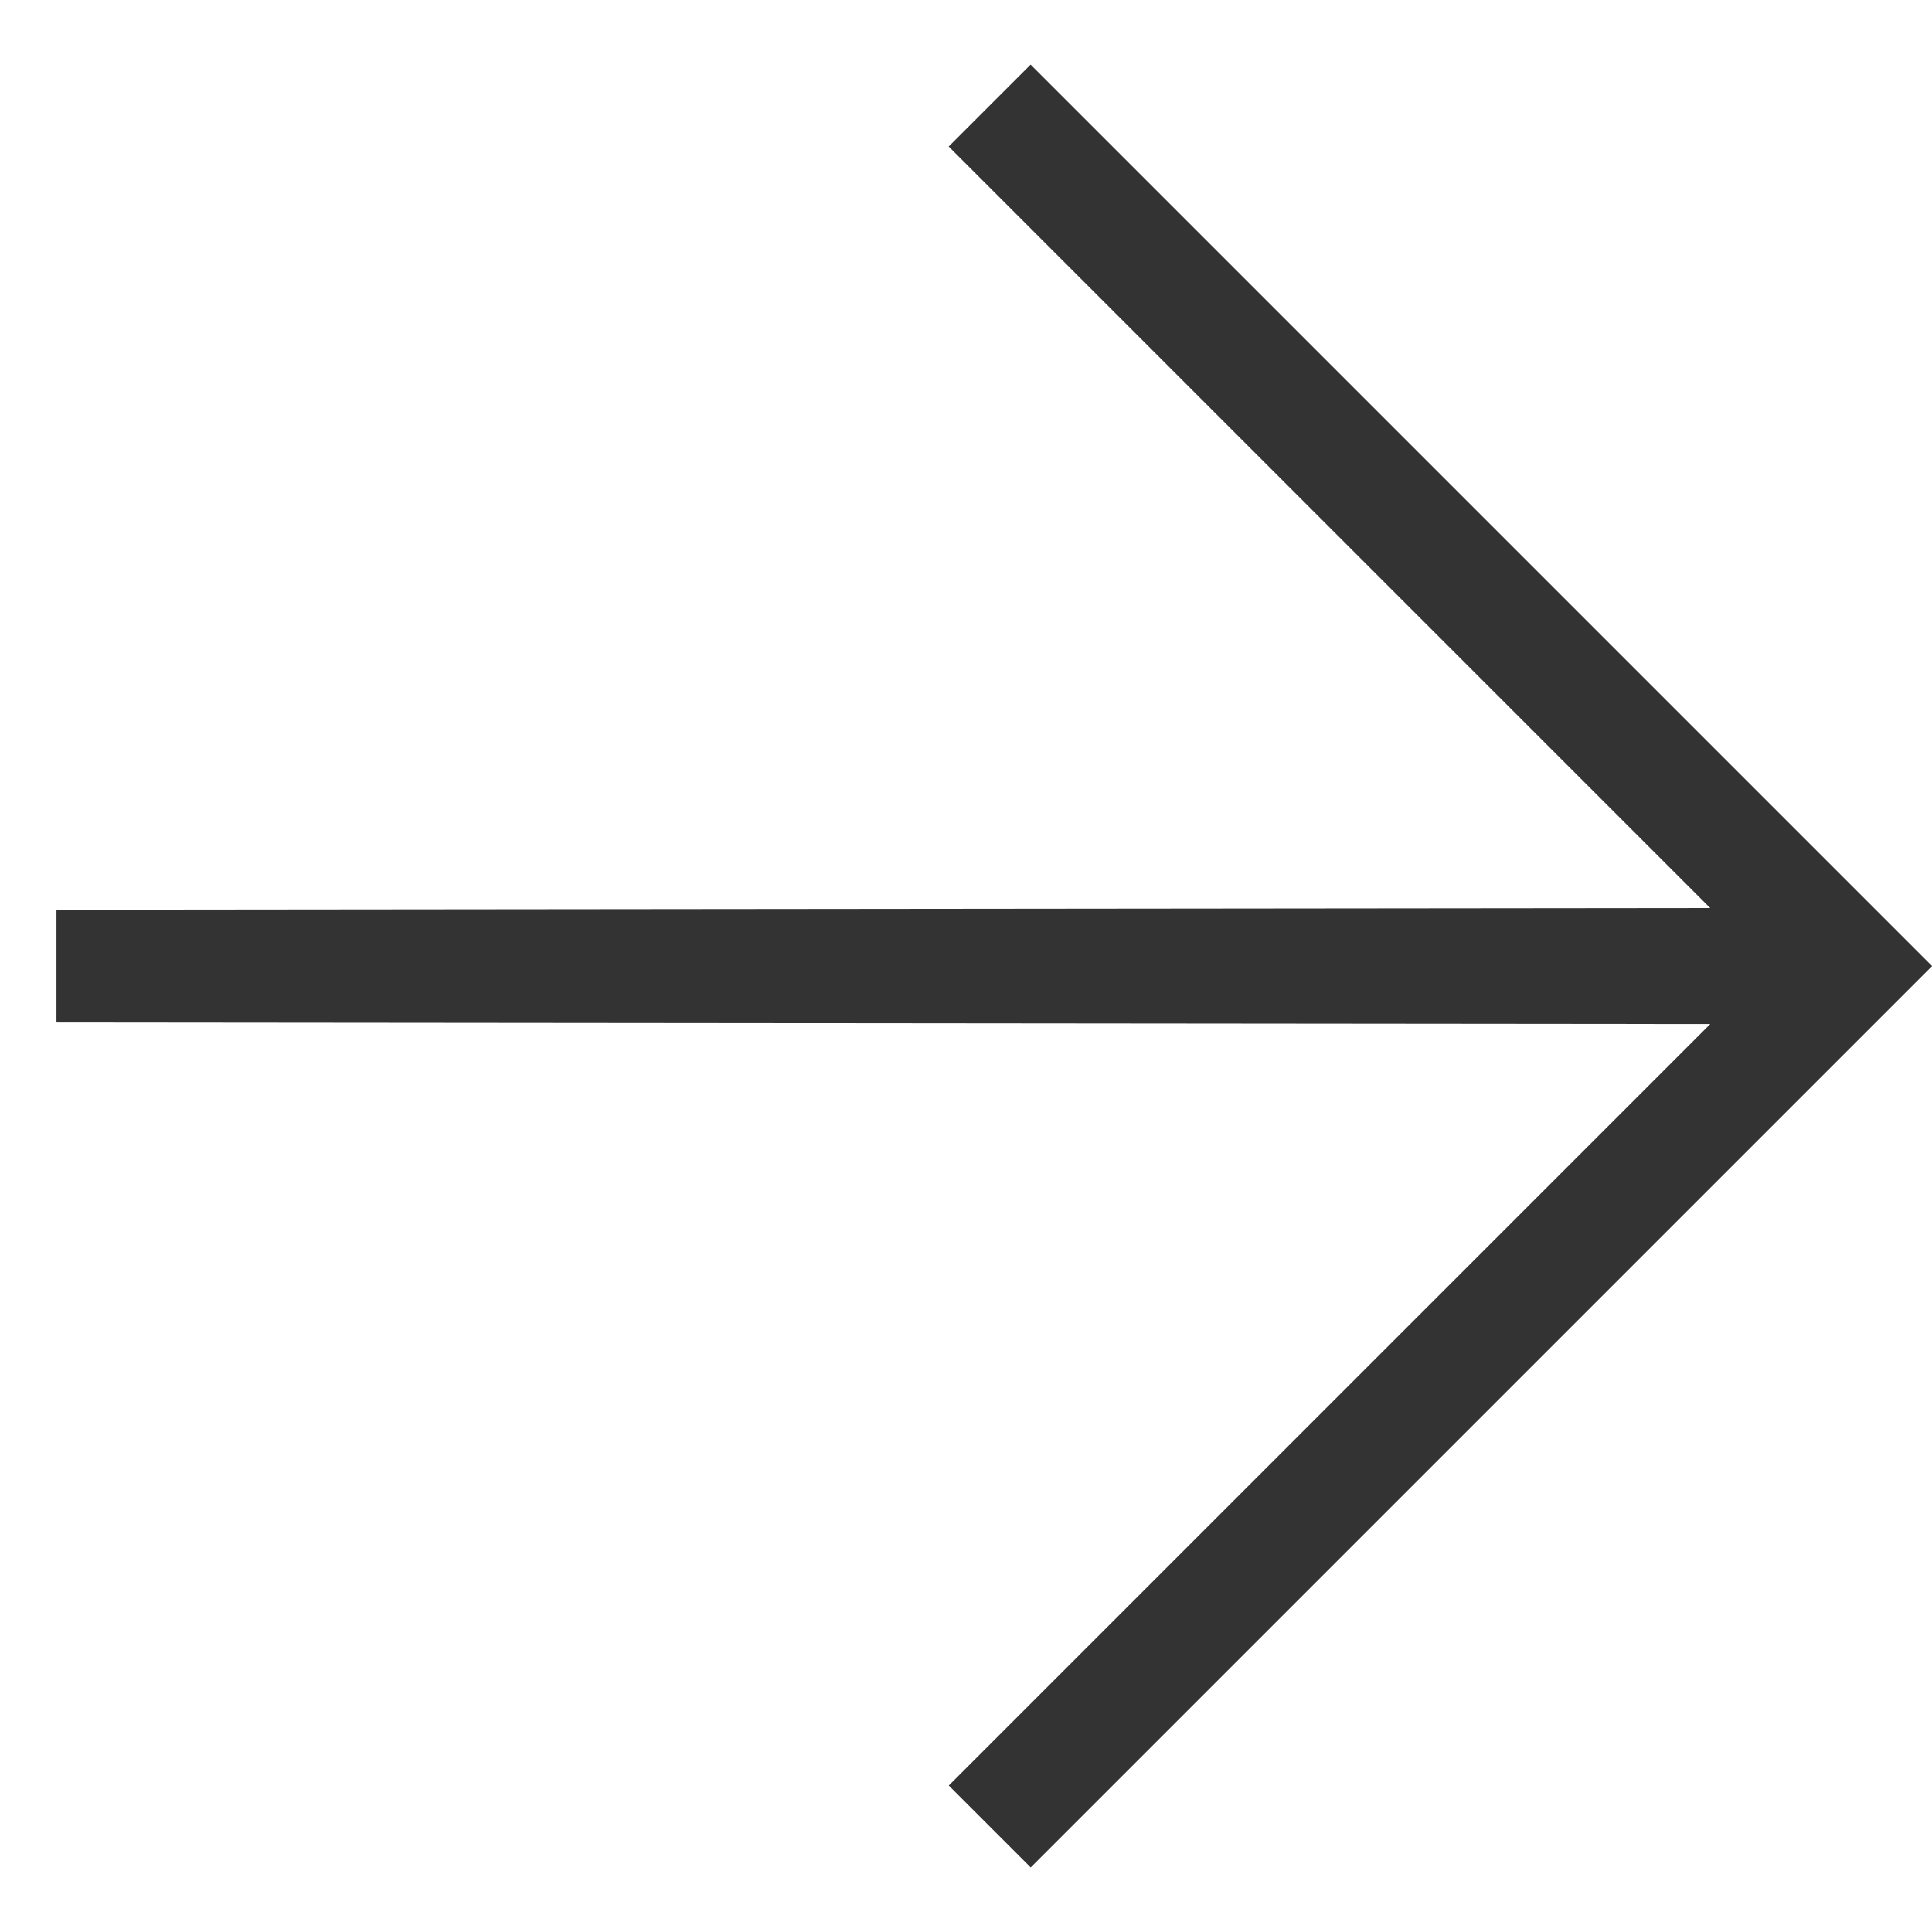
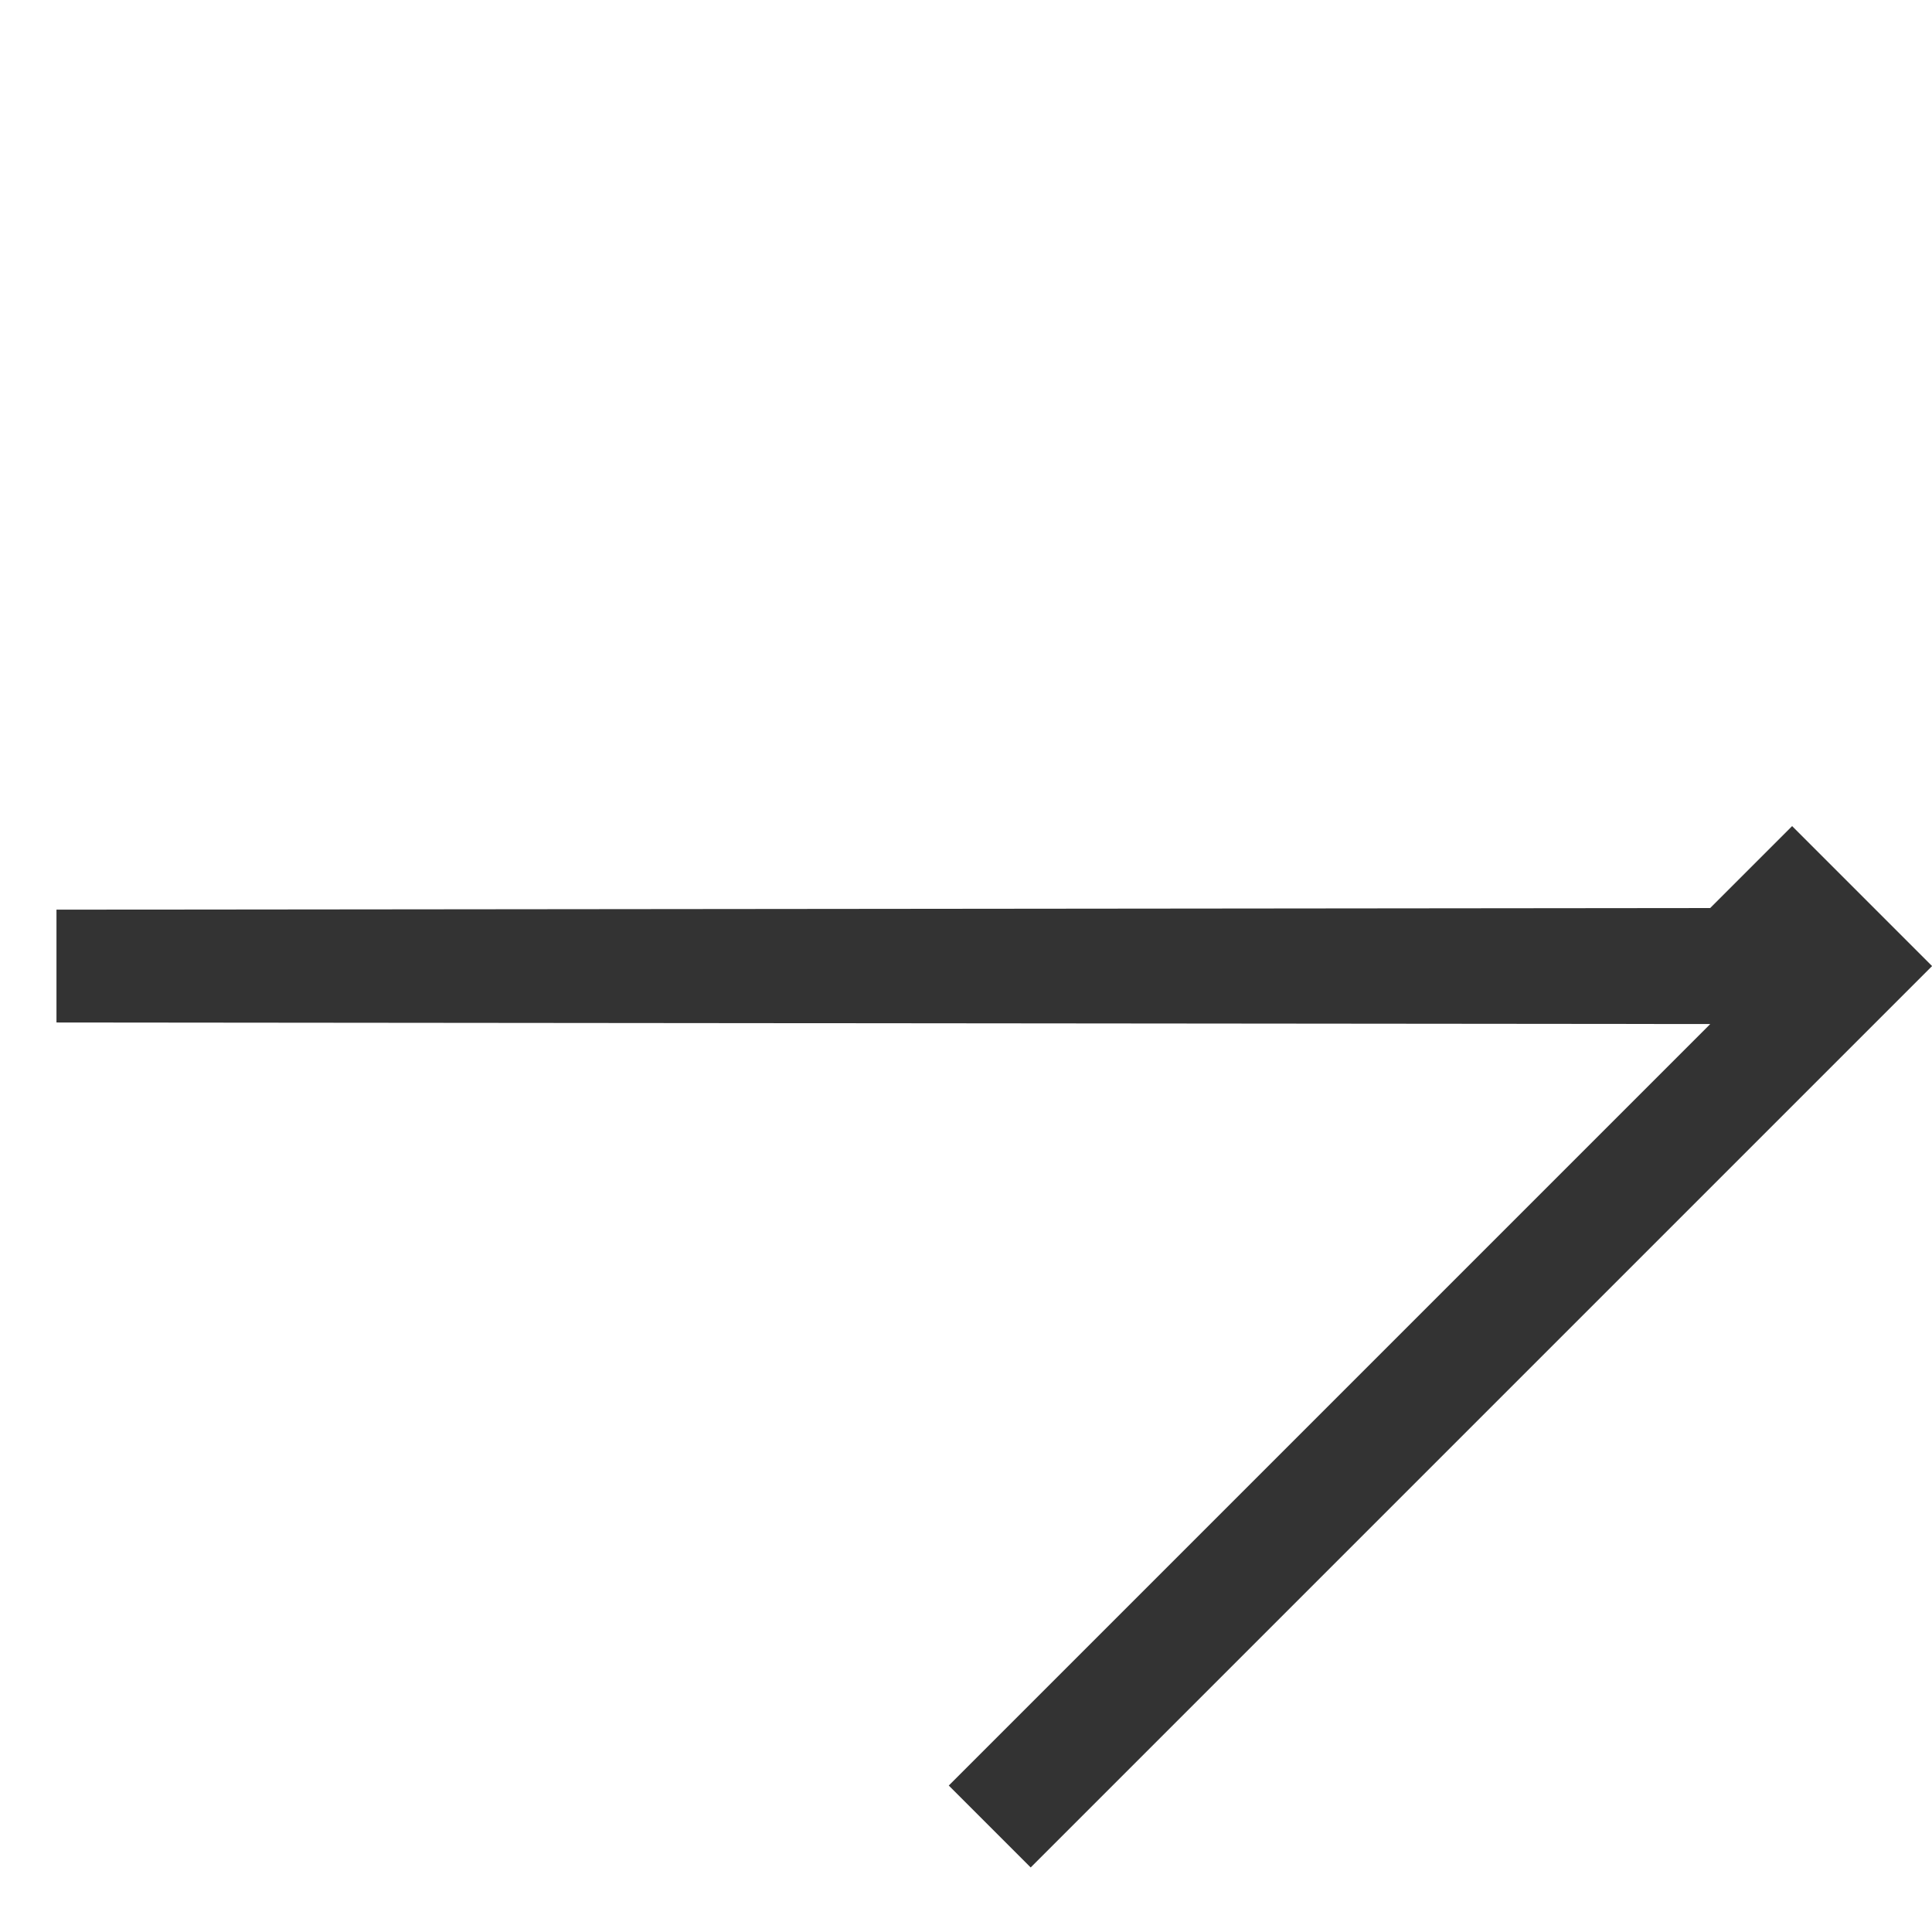
<svg xmlns="http://www.w3.org/2000/svg" width="14.142" height="14.142" viewBox="0 0 14.142 14.142">
-   <path id="arrow_outward_FILL0_wght200_GRAD0_opsz24" d="M220.584-730l-.584-.584,8.551-8.568h-7.883V-740H230v9.331h-.848v-7.883Z" transform="translate(-671.751 367.696) rotate(45)" fill="#333" />
+   <path id="arrow_outward_FILL0_wght200_GRAD0_opsz24" d="M220.584-730l-.584-.584,8.551-8.568V-740H230v9.331h-.848v-7.883Z" transform="translate(-671.751 367.696) rotate(45)" fill="#333" />
</svg>